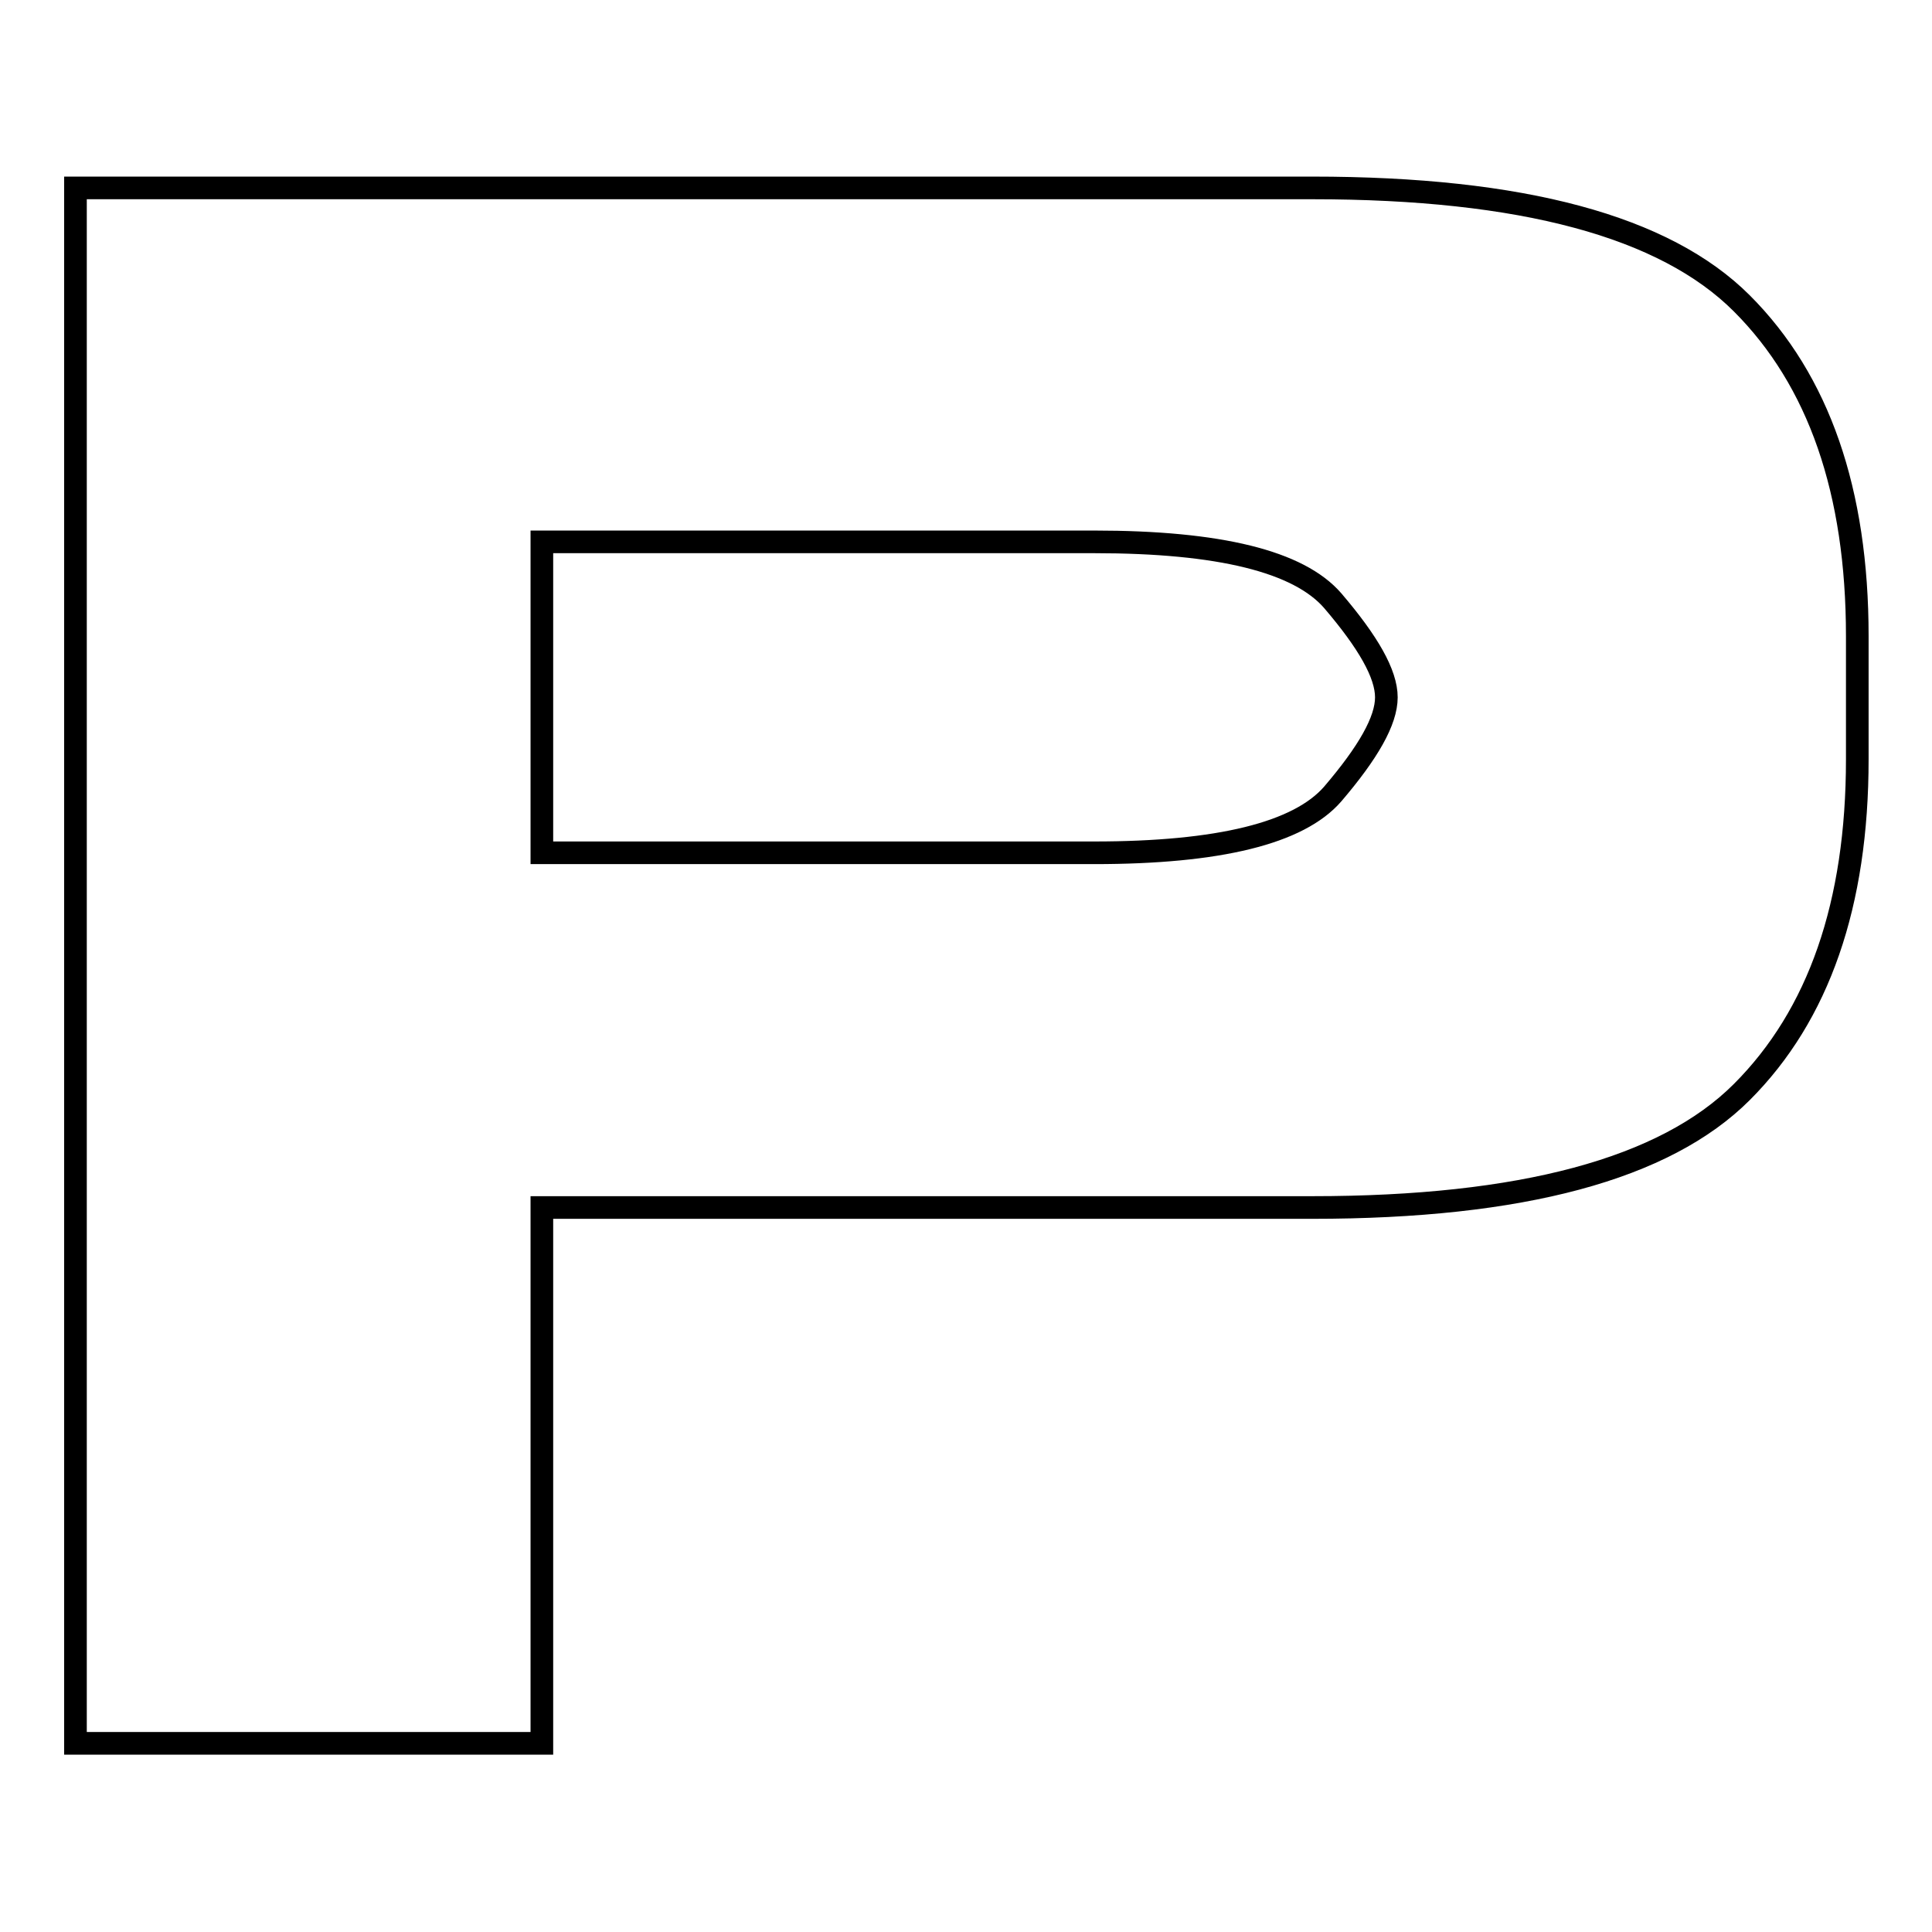
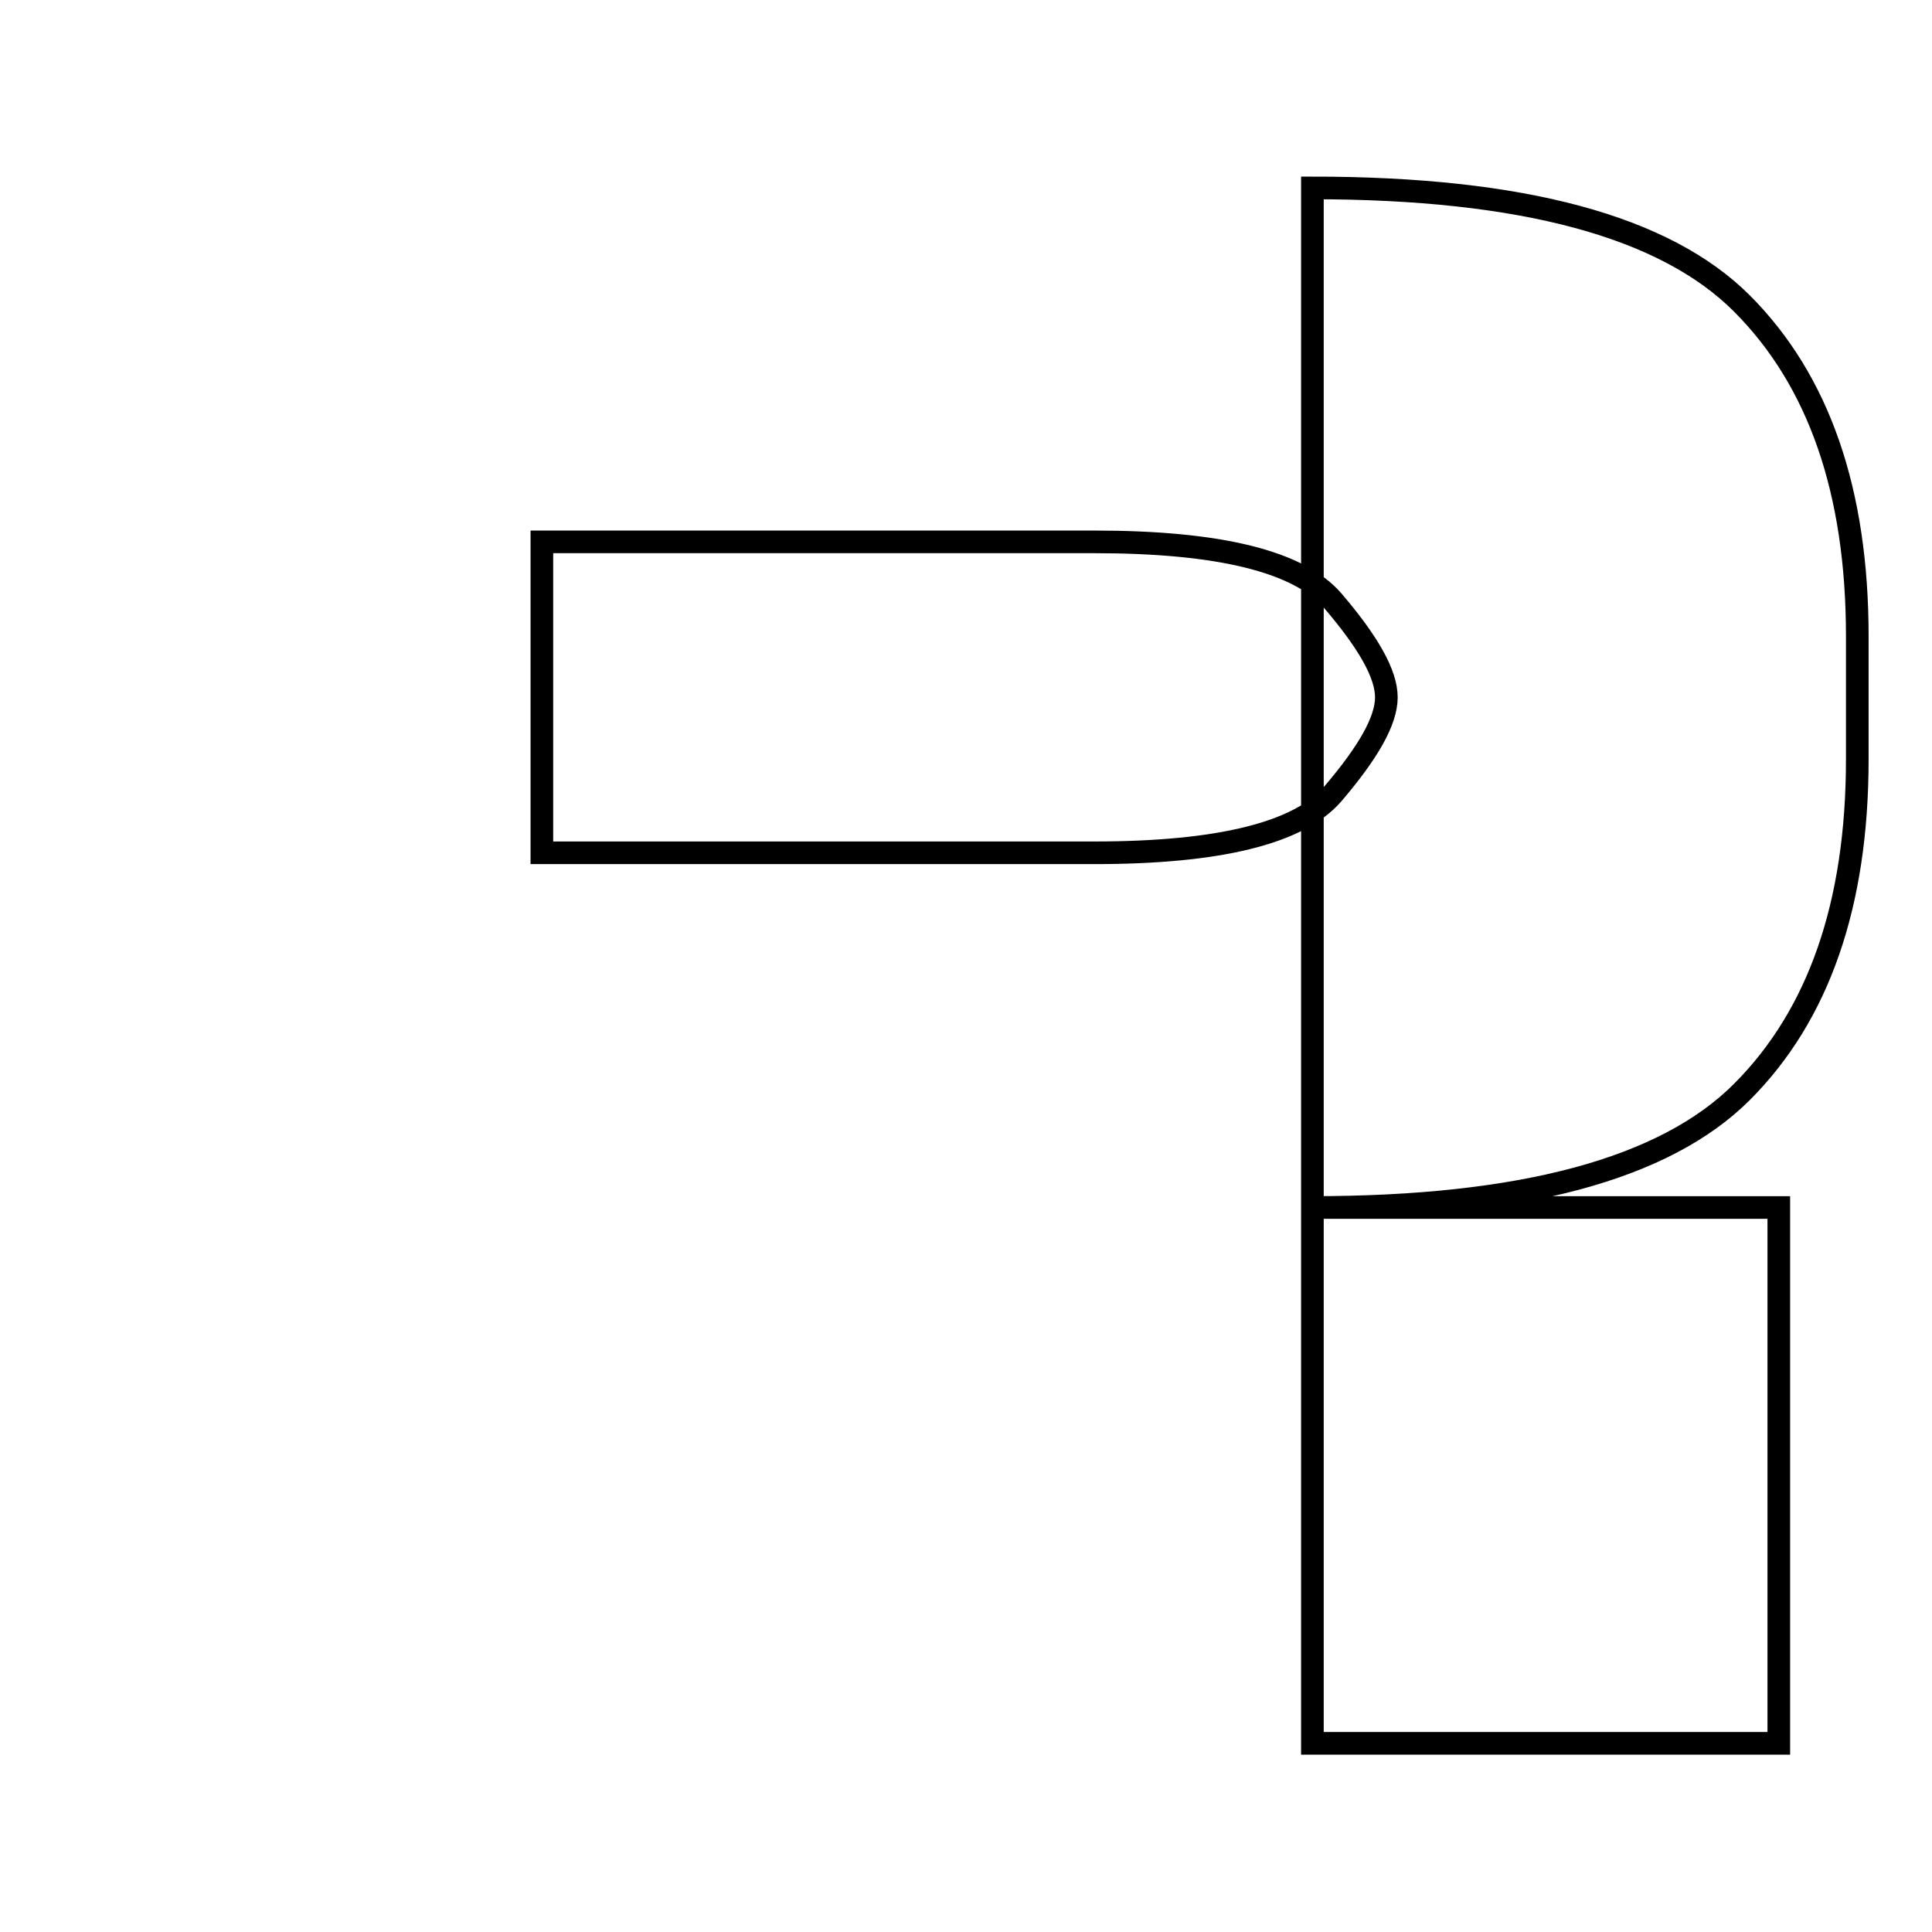
<svg xmlns="http://www.w3.org/2000/svg" version="1.1" x="0px" y="0px" viewBox="0 0 256 256" enable-background="new 0 0 256 256" xml:space="preserve">
  <g>
    <g>
-       <path stroke-width="3" fill-opacity="0" stroke="#000000" d="M71.8,71.8H145c16.6,0,27.1,2.6,31.6,7.8c4.7,5.5,7.1,9.7,7.1,12.8c0,3.1-2.4,7.3-7.1,12.8c-4.5,5.2-15.1,7.8-31.6,7.8H71.8V71.8z M173.9,160c27.7,0,46.7-5.1,56.9-15.3c10.2-10.2,15.3-24.9,15.3-44.1V84.3c0-19.2-5.1-33.9-15.3-44.1c-10.2-10.2-29.1-15.3-56.9-15.3H10v206.1h61.8V160H173.9z" />
+       <path stroke-width="3" fill-opacity="0" stroke="#000000" d="M71.8,71.8H145c16.6,0,27.1,2.6,31.6,7.8c4.7,5.5,7.1,9.7,7.1,12.8c0,3.1-2.4,7.3-7.1,12.8c-4.5,5.2-15.1,7.8-31.6,7.8H71.8V71.8z M173.9,160c27.7,0,46.7-5.1,56.9-15.3c10.2-10.2,15.3-24.9,15.3-44.1V84.3c0-19.2-5.1-33.9-15.3-44.1c-10.2-10.2-29.1-15.3-56.9-15.3v206.1h61.8V160H173.9z" />
    </g>
  </g>
</svg>